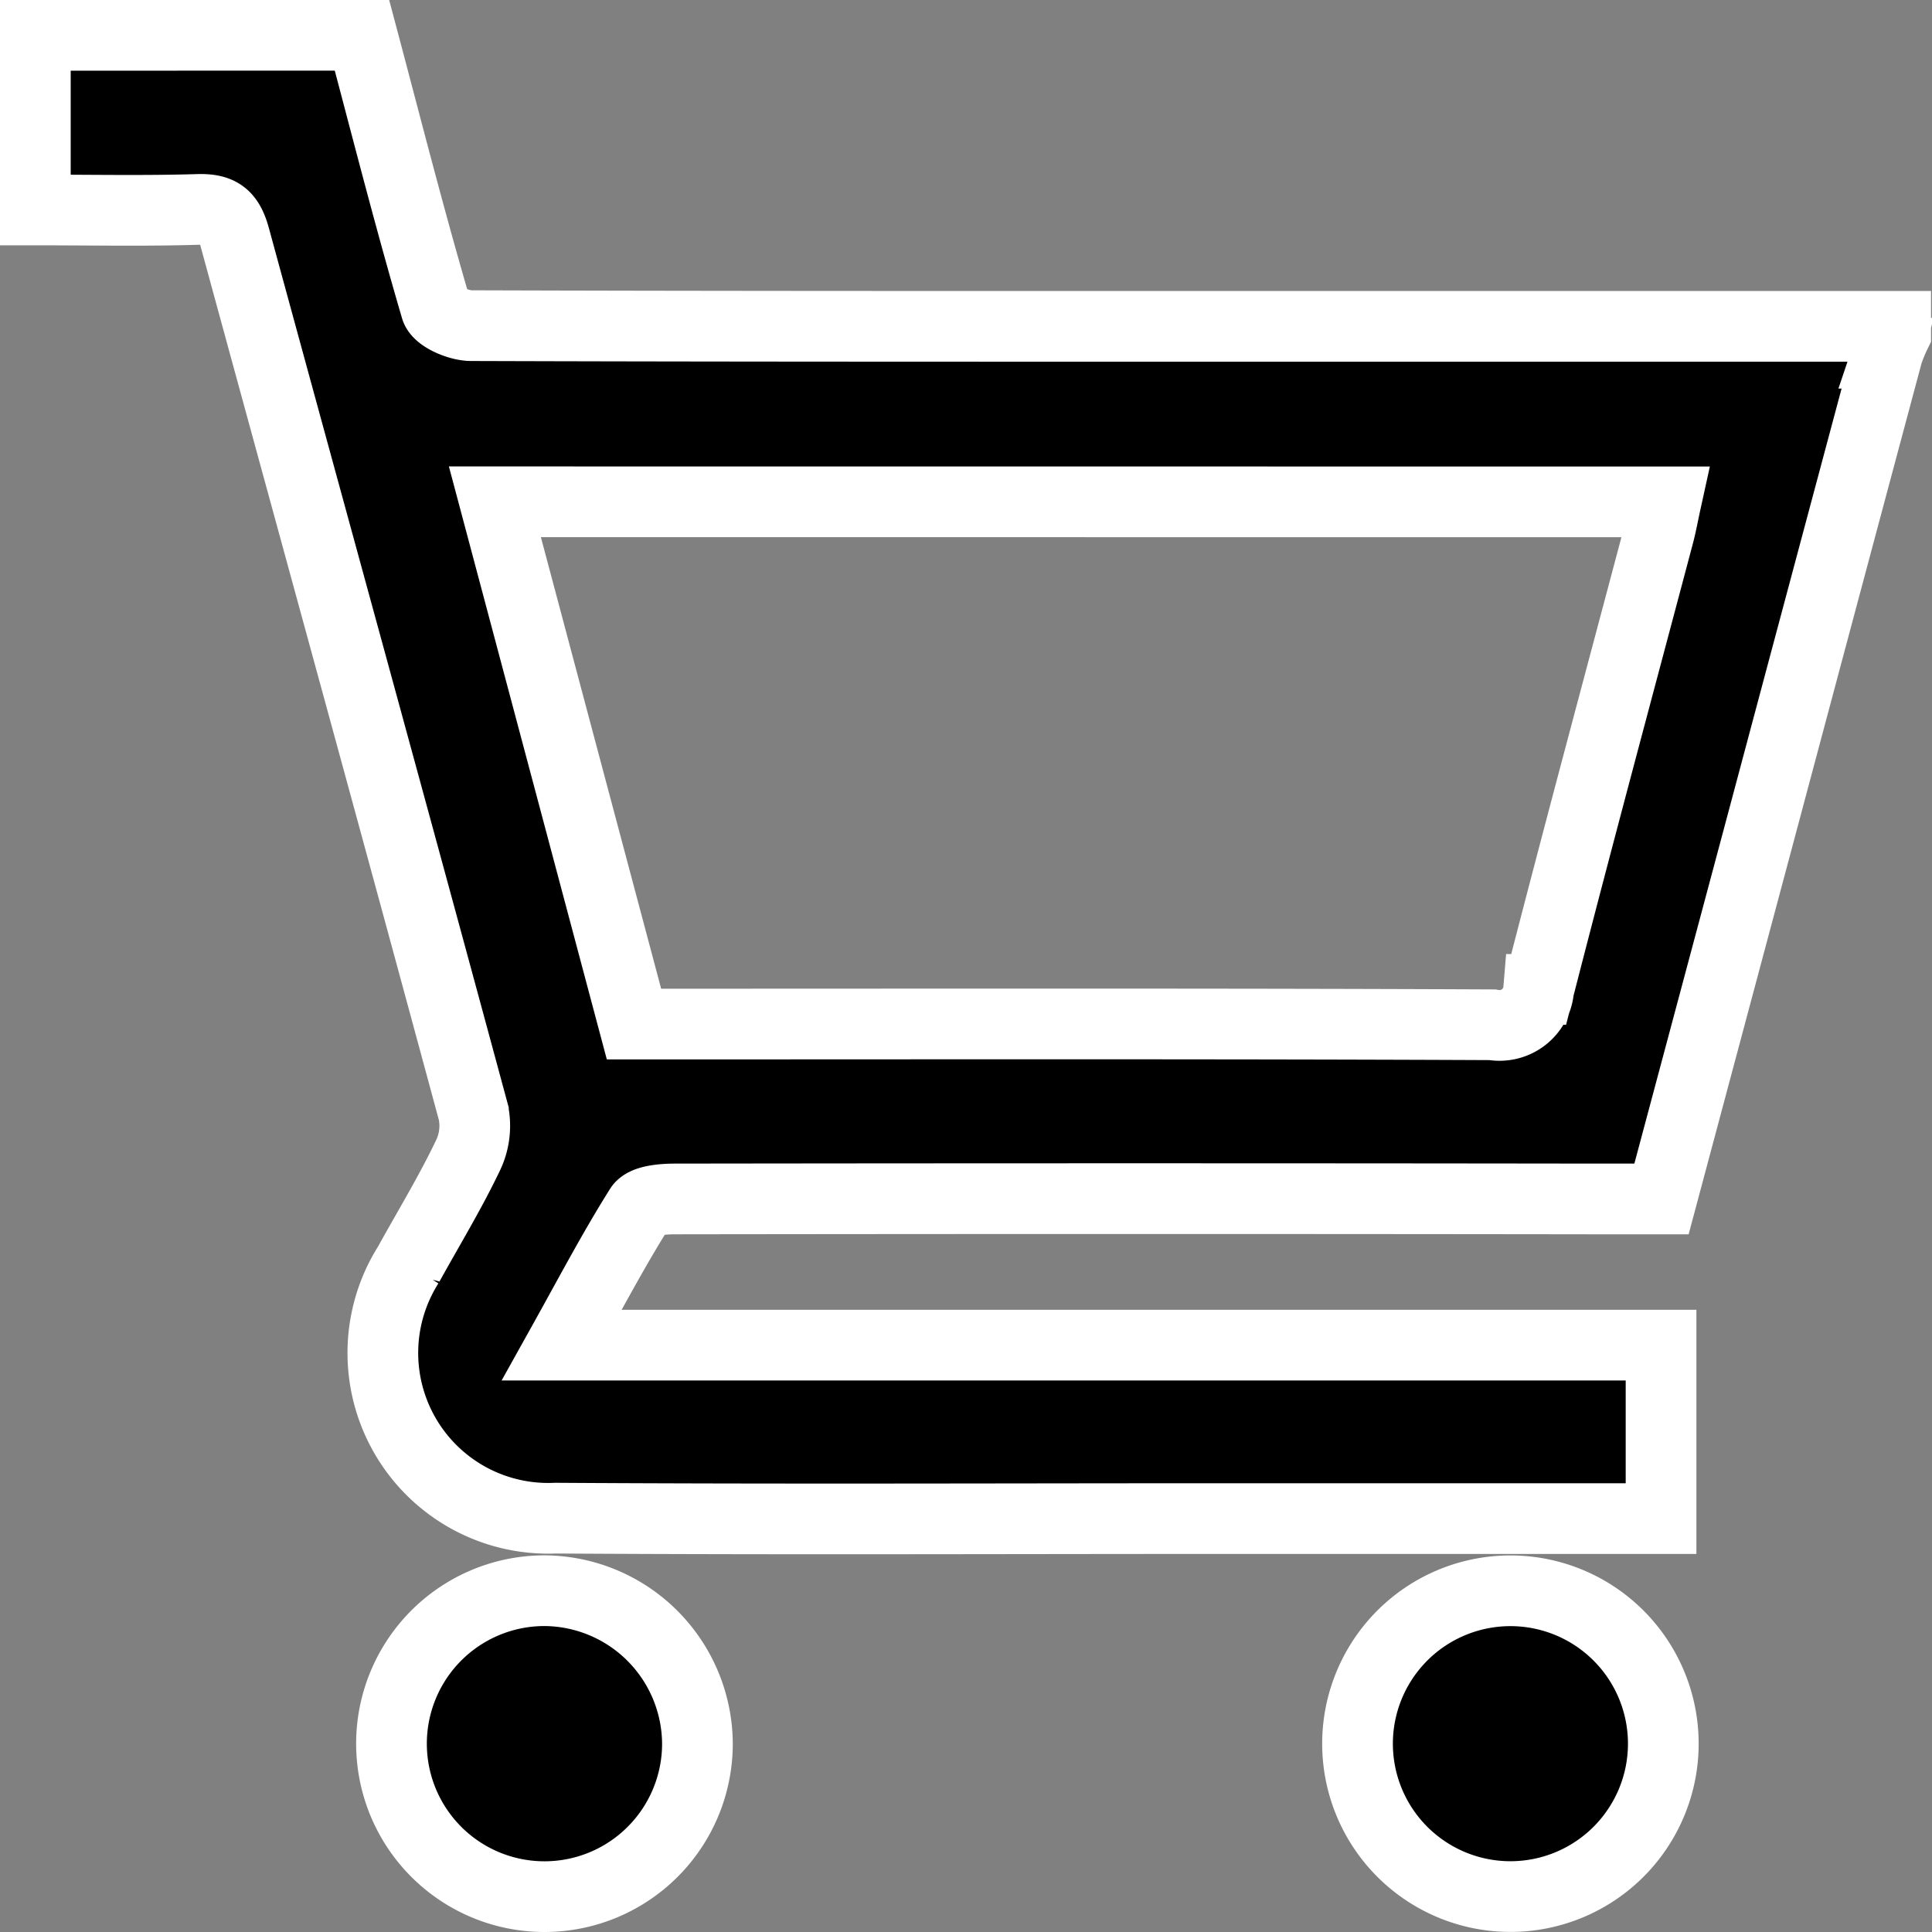
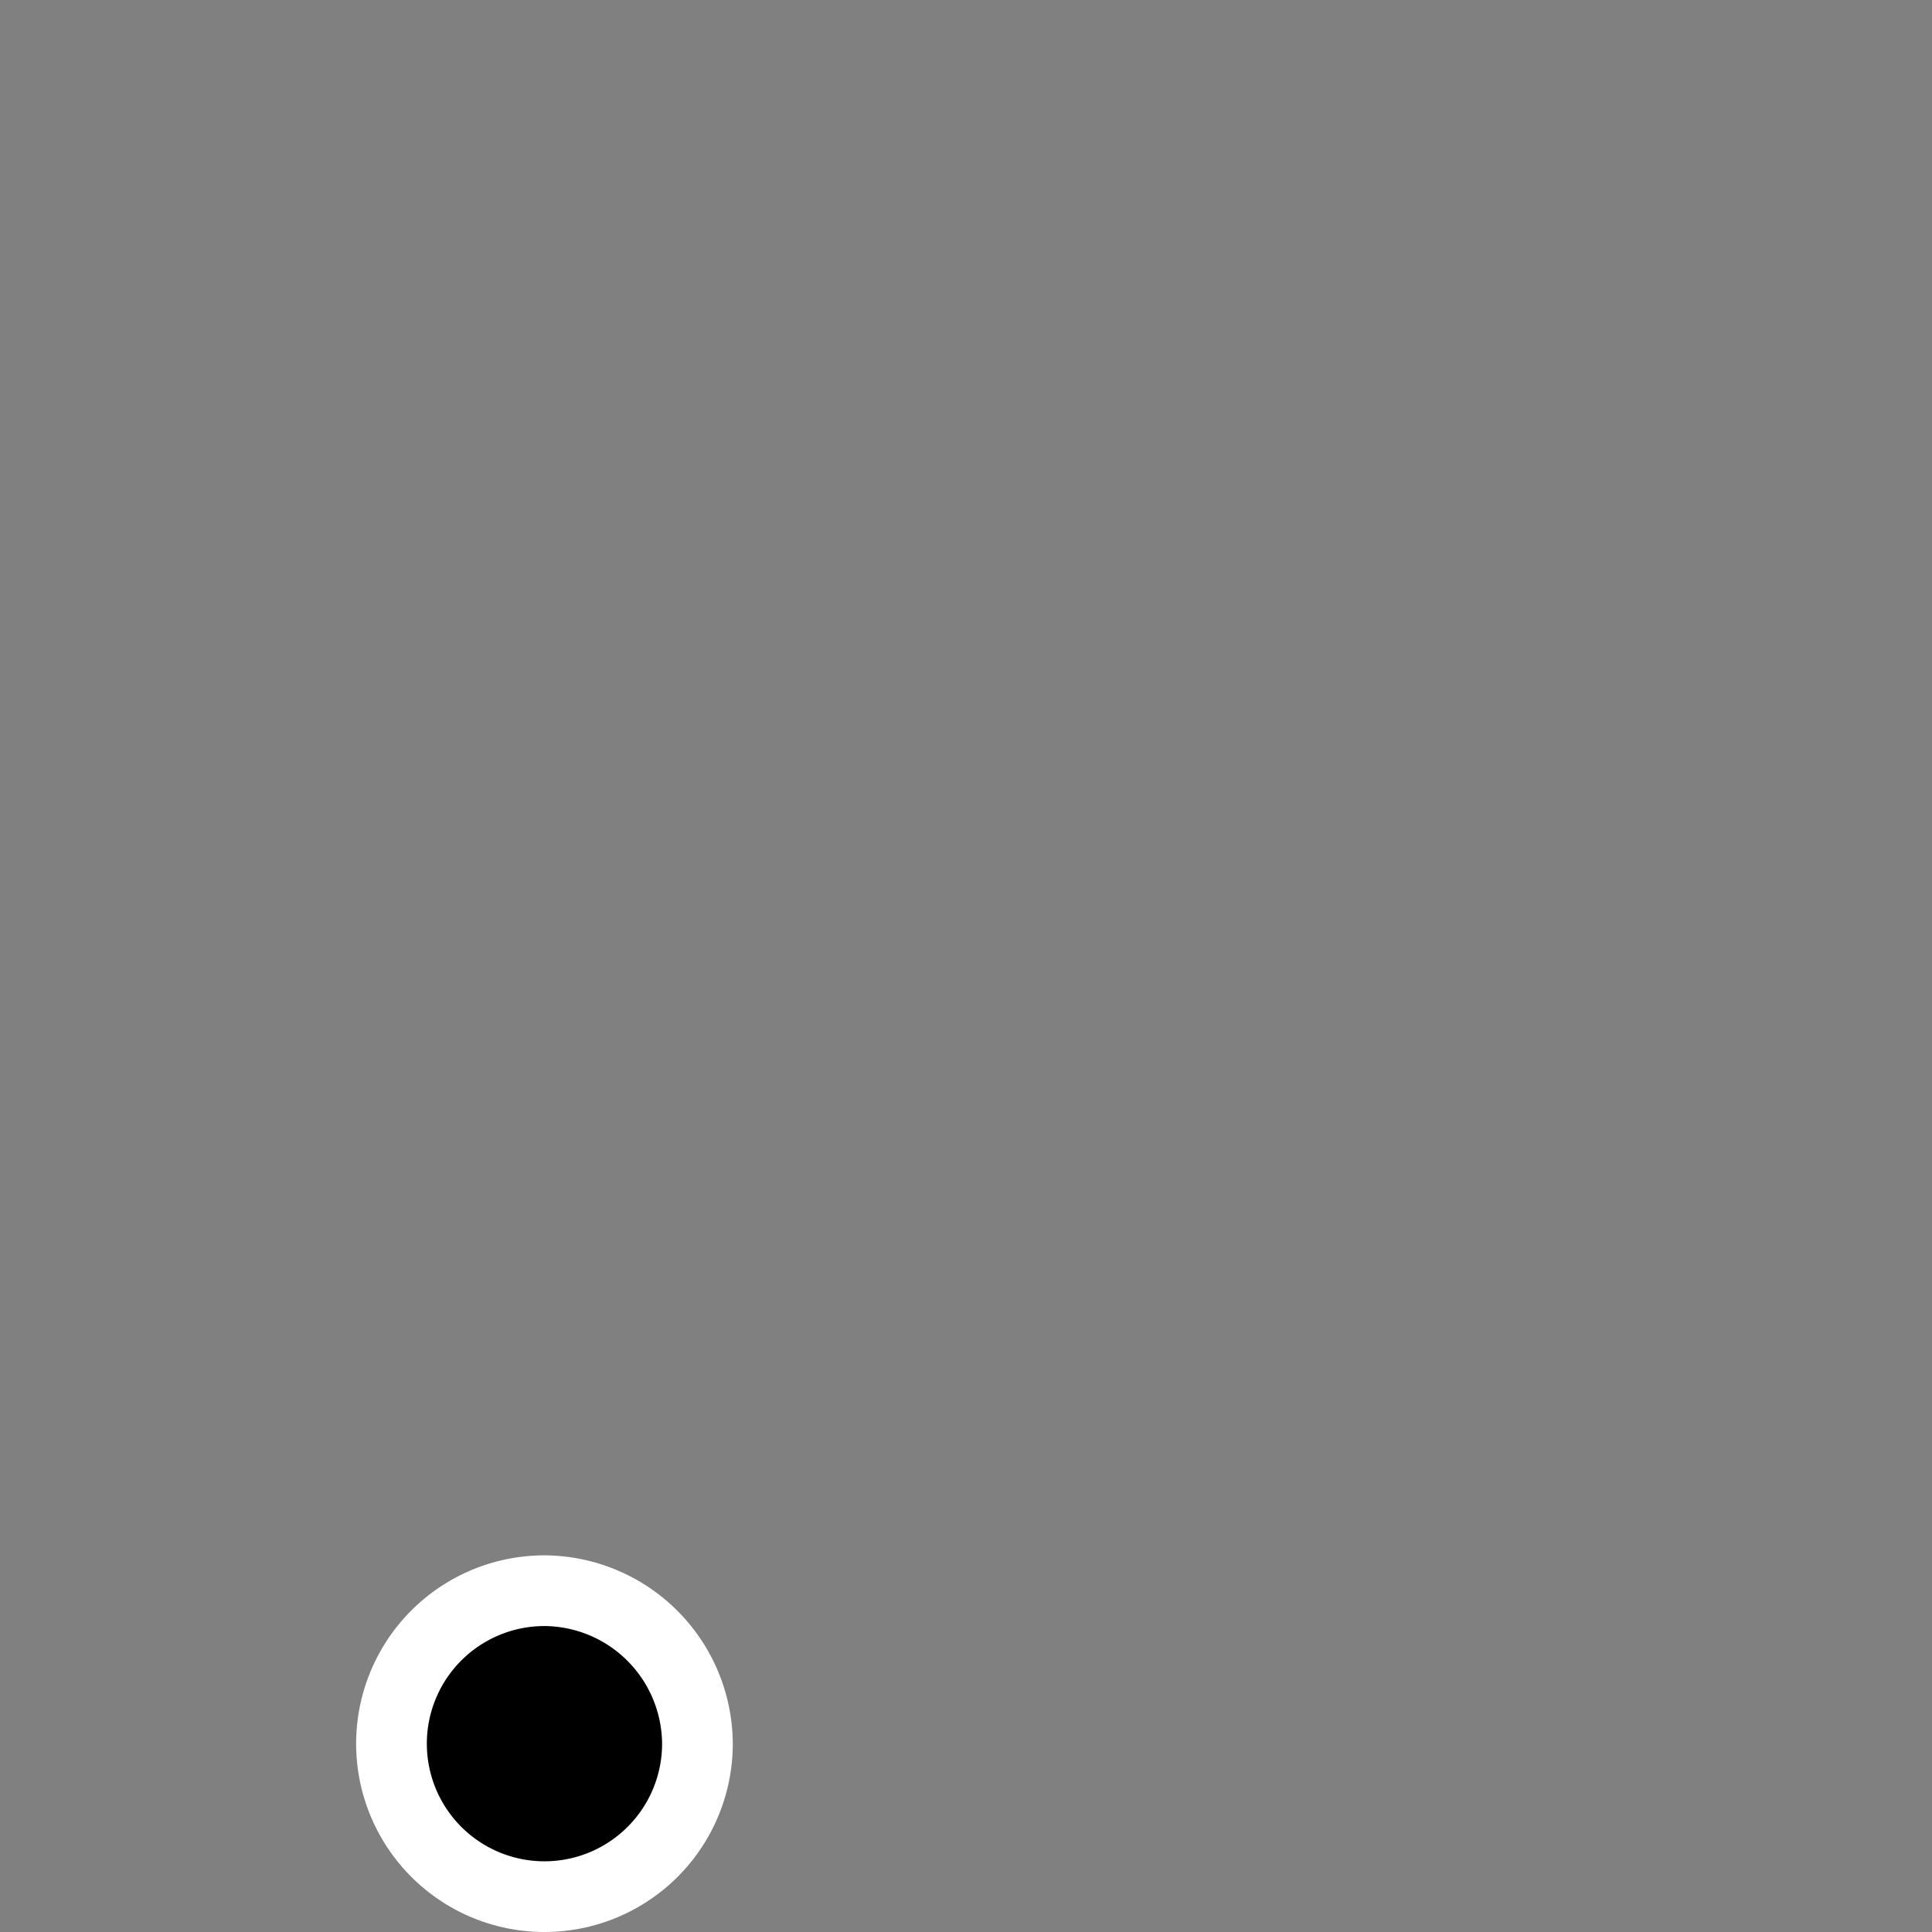
<svg xmlns="http://www.w3.org/2000/svg" width="21.862" height="21.862" viewBox="0 0 21.862 21.862">
  <rect x="0" y="0" width="21.862" height="21.862" fill="#808080" stroke="none" />
  <g id="icon-cart" transform="translate(0.4 0.4)">
-     <path id="Path_12017" data-name="Path 12017" d="M2105.855,807.859v1.976c.641,0,1.24.012,1.838-.006.25-.008.351.067.419.317.9,3.3,1.808,6.6,2.7,9.9a.772.772,0,0,1-.065.495c-.2.418-.444.818-.669,1.226a1.871,1.871,0,0,0,1.662,2.871c2.509.016,5.017.005,7.526.005h4.985V822.68h-12.439c.316-.567.581-1.072.884-1.554.053-.085.265-.1.4-.1q5.2-.007,10.4,0h.76l1.085-4.057q.736-2.757,1.474-5.513a1.869,1.869,0,0,1,.091-.222v-.082h-8.676c-2.481,0-4.962,0-7.443-.008-.14,0-.375-.1-.4-.2-.3-1.023-.562-2.056-.836-3.086Zm18.451,5.279c-.032.146-.051.252-.078.356-.456,1.72-.92,3.438-1.362,5.161a.444.444,0,0,1-.524.4c-3.111-.014-6.223-.008-9.335-.008h-.378l-1.574-5.91Z" transform="translate(-2105.855 -807.859)" stroke="#fff" stroke-width="0.8" />
    <path id="Path_12018" data-name="Path 12018" d="M2154.723,868.978a1.731,1.731,0,1,0,1.718,1.731A1.741,1.741,0,0,0,2154.723,868.978Z" transform="translate(-2148.949 -851.378)" stroke="#fff" stroke-width="0.8" />
-     <path id="Path_12019" data-name="Path 12019" d="M2116.753,868.983a1.73,1.73,0,1,0,.033,3.46,1.73,1.73,0,0,0-.033-3.46Z" transform="translate(-2100.078 -851.382)" stroke="#fff" stroke-width="0.8" />
  </g>
</svg>